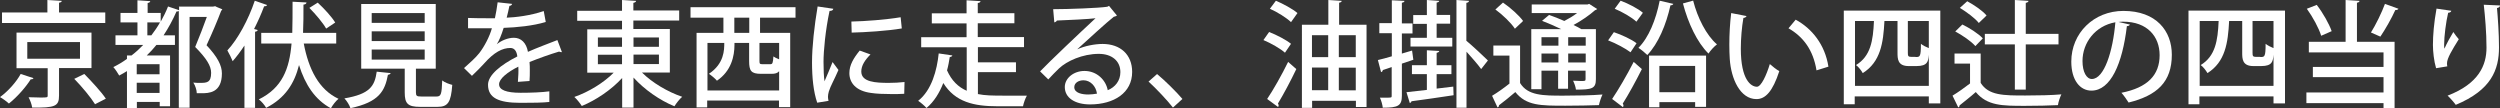
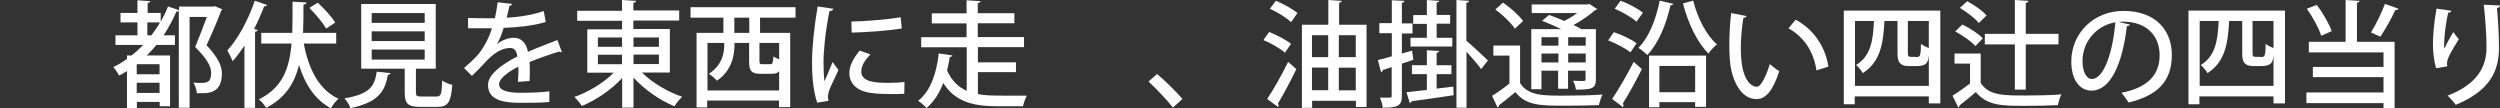
<svg xmlns="http://www.w3.org/2000/svg" id="_レイヤー_2" viewBox="0 0 174.07 7.53">
  <rect x="0" y="0" width="174.07" height="7.53" fill="#333333" stroke="none" />
  <defs>
    <style>.cls-1{fill:#fff;}</style>
  </defs>
  <g id="_レイヤー_4">
-     <path class="cls-1" d="m2.33,5.44c-.02.06-.09.09-.19.08-.33.53-.94,1.23-1.52,1.69-.16-.15-.44-.35-.62-.45.57-.41,1.15-1.07,1.44-1.61l.89.29ZM7.33.87v.73H.14v-.73h3.16v-.87l1,.06c0,.06-.06.11-.19.13v.68h3.22Zm-.96,3.87h-2.26v1.92c0,.74-.28.85-1.87.83-.03-.22-.14-.51-.25-.72.29,0,.58.02.81.02.49,0,.52,0,.52-.14v-1.9H1.15v-2.48h5.22v2.48ZM1.9,2.93v1.16h3.67v-1.16H1.9Zm4.72,4.33c-.29-.47-.92-1.23-1.45-1.77l.7-.34c.51.52,1.18,1.24,1.5,1.72l-.74.38Z" />
    <path class="cls-1" d="m12.45.46h2.38c.14-.02.14-.03.15-.03.03.02.06.04.5.22-.02.03-.04.08-.08.1-.26.69-.62,1.54-1.02,2.4.77.82,1.07,1.41,1.07,1.96,0,1.38-.94,1.38-1.41,1.38-.11,0-.23,0-.34,0,0-.21-.1-.53-.24-.74.16.02.32.02.46.02.46,0,.78,0,.78-.7,0-.48-.32-1-1.11-1.8.31-.75.59-1.47.81-2.09h-1.2v6.32h-.75V.77s-.1.04-.16.03c-.26.59-.56,1.14-.9,1.66h.79v.67h-1.29c-.21.26-.43.5-.67.73h1.62v3.54h-.72v-.3h-1.59v.42h-.69v-2.57c-.18.11-.36.22-.54.31-.09-.16-.28-.45-.41-.59.33-.16.65-.35.95-.57v-.24h.32c.29-.22.55-.46.81-.73h-1.93v-.67h1.53v-.9h-1.18v-.66h1.18V.02l.89.06c0,.06-.06.11-.18.13v.69h.91v.61c.19-.34.37-.7.51-1.06l.77.26v-.22Zm-1.34,4.71v-.7h-1.59v.7h1.59Zm-1.59,1.3h1.59v-.71h-1.59v.71Zm.74-4.01h.28c.22-.29.42-.58.6-.9h-.88v.9Z" />
    <path class="cls-1" d="m17.02,3.17c-.26.4-.54.77-.82,1.09-.07-.18-.26-.57-.37-.75.73-.78,1.46-2.13,1.91-3.46l.86.3c-.03.06-.1.09-.21.09-.2.54-.44,1.07-.7,1.58l.25.07c0,.06-.06.1-.18.12v5.3h-.74V3.17Zm6.39-.14h-2.26c.34,1.79,1.05,3.21,2.42,3.85-.18.14-.42.45-.53.66-1.11-.6-1.79-1.64-2.22-3.01-.32,1.28-.96,2.3-2.29,2.98-.1-.19-.33-.46-.51-.59,1.63-.8,2.13-2.12,2.28-3.89h-2.11v-.74h2.16c.02-.67.02-1.39.02-2.17l.97.05c0,.08-.07.14-.21.15,0,.69,0,1.34-.03,1.97h2.31v.74Zm-1.28-2.84c.44.41.97.98,1.21,1.38l-.63.42c-.22-.39-.73-1-1.17-1.44l.59-.37Z" />
    <path class="cls-1" d="m27.2,5.08c0,.06-.07.11-.19.13-.21,1.12-.61,1.9-2.61,2.32-.06-.2-.26-.52-.42-.68,1.78-.3,2.11-.86,2.25-1.86l.97.1Zm1.76,1.35c0,.25.06.29.38.29h1.05c.31,0,.37-.14.4-1.12.16.14.5.26.7.31-.09,1.22-.3,1.53-1.03,1.53h-1.21c-.86,0-1.07-.23-1.07-1v-1.66h-3.03V.28h5.19v4.5h-1.38v1.65Zm-3.08-5.52v.68h3.69v-.68h-3.69Zm0,1.27v.68h3.69v-.68h-3.69Zm0,1.27v.7h3.69v-.7h-3.69Z" />
    <path class="cls-1" d="m39.12,3.63s-.03,0-.05,0c-.05,0-.1-.02-.14-.04-.6.18-1.43.47-2.06.73.02.18.02.38.02.6s0,.46-.02.72l-.81.06c.03-.34.05-.79.03-1.06-.75.38-1.34.84-1.34,1.23s.5.59,1.5.59c.74,0,1.49-.03,2-.1v.74c-.44.05-1.14.06-2.01.06-1.54,0-2.26-.35-2.26-1.26,0-.67.88-1.38,2.04-1.97-.04-.36-.2-.59-.48-.59-.56,0-1.14.3-1.82,1.07-.21.23-.51.54-.86.87l-.55-.54c.38-.34.8-.71,1.06-1.04.35-.45.72-1.15.88-1.73h-.37c-.32,0-.89,0-1.29,0v-.72c.47.02,1.04.02,1.38.02h.49c.07-.35.14-.69.19-1.11l1.01.11c-.02.08-.09.13-.19.14-.06.29-.12.55-.19.82.59-.02,1.65-.14,2.58-.46l.14.76c-.88.27-2.04.38-2.93.41-.16.51-.33.92-.48,1.14h0c.32-.26.78-.45,1.19-.45.5,0,.87.35.98.98.65-.29,1.44-.58,2.05-.82l.31.82Z" />
    <path class="cls-1" d="m46.64,5.05h-1.94c.71.71,1.8,1.35,2.8,1.69-.18.15-.42.46-.54.66-1.01-.41-2.09-1.16-2.85-2v2.09h-.79v-2.06c-.76.83-1.82,1.54-2.81,1.95-.12-.19-.35-.48-.52-.63.98-.34,2.04-.98,2.74-1.69h-1.84v-3.02h2.42v-.59h-3.12v-.7h3.12V0l.98.06c0,.06-.06.11-.19.14v.53h3.19v.7h-3.19v.59h2.54v3.02Zm-5.01-2.44v.65h1.68v-.65h-1.68Zm0,1.2v.66h1.68v-.66h-1.68Zm4.25-1.2h-1.77v.65h1.77v-.65Zm0,1.85v-.66h-1.77v.66h1.77Z" />
    <path class="cls-1" d="m55.4,1.23h-2.48v1.06h2.1v5.17h-.78v-.46h-5v.48h-.74V2.29h1.87v-1.06h-2.29V.5h7.31v.74Zm-6.15,5.07h5v-1.34c-.12.14-.29.18-.53.18h-.74c-.68,0-.82-.21-.82-.89v-1.26h-1.02v.13c0,.79-.22,1.82-1.22,2.5-.1-.13-.4-.38-.56-.48,1.07-.71,1.07-1.67,1.07-2.15h-1.17v3.3Zm2.92-4.01v-1.06h-1.04v1.06h1.04Zm1.46,2.18c.16,0,.19-.07.22-.54.08.06.24.14.4.2v-1.14h-1.37v1.26c0,.19.03.22.21.22h.54Z" />
    <path class="cls-1" d="m58.02.62c-.02.09-.1.14-.26.14-.29,1.36-.42,2.79-.42,3.55,0,.53.02,1.03.07,1.35.13-.31.46-1.06.56-1.34l.41.55c-.29.68-.56,1.13-.67,1.5-.04.14-.06.26-.06.38,0,.1.02.18.04.27l-.79.13c-.26-.77-.36-1.73-.36-2.81s.16-2.53.39-3.89l1.09.16Zm4.94,5.91c-.28.02-.58.02-.87.02-.54,0-1.07-.02-1.45-.08-1.05-.14-1.5-.71-1.5-1.38,0-.56.29-1.04.72-1.57l.75.27c-.38.38-.64.77-.64,1.19,0,.74,1,.79,1.92.79.36,0,.75-.02,1.09-.06l-.02.8Zm-3.68-5.03c.97-.02,2.42-.13,3.43-.3l.08.78c-.98.17-2.56.27-3.49.29l-.02-.77Z" />
    <path class="cls-1" d="m68.09,5.01v1.54c.5.1.97.11,1.9.11.5,0,1.23,0,1.51,0-.11.18-.23.53-.27.74h-1.75c-1.67,0-2.97-.29-3.8-1.62-.26.67-.64,1.3-1.17,1.74-.13-.15-.41-.39-.58-.5.94-.74,1.31-2.13,1.43-3.3l.95.14c-.02.06-.07.1-.18.11-.05.3-.1.61-.19.93.32.72.78,1.16,1.37,1.42v-3.03h-3.17v-.7h3.16v-.96h-2.42v-.7h2.42V.02l.97.06c0,.07-.06.11-.19.13v.71h2.55v.7h-2.55v.96h3.22v.7h-3.21v1.06h2.65v.68h-2.65Z" />
-     <path class="cls-1" d="m75.02,3.43c.49-.23,1.21-.37,1.75-.37,1.24,0,2.06.74,2.06,1.95,0,1.45-1.26,2.26-2.93,2.26-1.04,0-1.76-.45-1.76-1.21,0-.62.62-1.12,1.37-1.12.87,0,1.49.64,1.62,1.34.52-.21.88-.66.88-1.26,0-.78-.6-1.27-1.5-1.27-1.14,0-2.23.5-2.78,1.02-.21.2-.53.53-.74.76l-.57-.56c.63-.66,2.78-2.7,3.86-3.7-.42.06-1.92.13-2.69.16-.02.06-.1.11-.18.13l-.08-.92c1.05,0,3.21-.08,3.77-.17l.12-.06.55.67c-.06.05-.14.07-.22.09-.49.38-1.88,1.66-2.53,2.25h0Zm.76,3.15c.18,0,.44-.03.6-.06-.07-.52-.46-.93-.94-.93-.34,0-.64.18-.64.48,0,.41.55.51.98.51Z" />
    <path class="cls-1" d="m80.57,5.16c.57.47,1.36,1.26,1.76,1.73l-.66.6c-.38-.49-1.19-1.35-1.7-1.81l.6-.53Z" />
    <path class="cls-1" d="m88.37,2.23c.52.2,1.19.55,1.52.82l-.42.62c-.31-.28-.97-.66-1.5-.88l.4-.57Zm-.14,4.66c.42-.62,1.01-1.66,1.46-2.58l.57.5c-.4.84-.9,1.77-1.28,2.4.03.05.05.09.05.13s-.02.08-.04.11l-.75-.55Zm1.66-5.35c-.31-.3-.95-.7-1.47-.93l.42-.56c.51.22,1.18.58,1.5.86l-.44.62Zm3.33.18h1.93v5.73h-.74v-.43h-3.05v.49h-.71V1.72h1.84V0l.93.06c0,.06-.06.11-.18.13v1.54Zm-.74.73h-1.13v1.53h1.13v-1.53Zm-1.13,2.25v1.58h1.13v-1.58h-1.13Zm3.05-2.25h-1.18v1.53h1.18v-1.53Zm-1.18,3.84h1.18v-1.58h-1.18v1.58Z" />
    <path class="cls-1" d="m98.41,4.16l-.8.27v2.23c0,.71-.27.84-1.33.84-.02-.19-.1-.5-.2-.7.16,0,.3,0,.43,0,.39,0,.39,0,.39-.14v-1.99c-.23.08-.45.15-.62.21,0,.08-.06.13-.12.14l-.22-.84c.27-.06.6-.15.97-.26v-1.61h-.87v-.7h.87V.02l.88.04c0,.07-.06.11-.18.13v1.44h.74v.7h-.74v1.4l.71-.21.09.65Zm1.61,2.01l1.17-.14.02.6c-1.08.16-2.21.33-2.93.42-.02.07-.06.11-.12.12l-.23-.75c.39-.04.88-.1,1.42-.16v-1.1h-1.04v-.62h1.04v-1.04l.86.05c0,.06-.06.1-.18.13v.86h1.03v.62h-1.03v1.01Zm-.67-3.53v-.98h-.95v-.61h.95V0l.86.06c0,.06-.06.1-.18.12v.86h.94v.61h-.94v.98h1.09v.61h-2.91v-.61h1.14Zm2.93-2.57c0,.06-.06.11-.18.13v2.64c.35.28,1.27,1.14,1.5,1.37-.02.02-.05.06-.47.6-.21-.3-.65-.8-1.02-1.21v3.9h-.7V0l.89.06Z" />
    <path class="cls-1" d="m105.84,3.17v2.61c.54.88,1.6.88,3.01.88.92,0,2.01-.02,2.73-.08-.09.18-.21.53-.25.74-.59.02-1.5.04-2.33.04-1.74,0-2.73,0-3.49-.95-.39.34-.8.66-1.14.92,0,.08-.02.12-.1.15l-.38-.81c.37-.22.82-.54,1.21-.85v-1.95h-1.12v-.7h1.85Zm-1.19-2.99c.51.35,1.12.89,1.4,1.28l-.57.54c-.26-.4-.85-.97-1.36-1.34l.53-.48Zm2.68,4.74v1.29h-.71V2.03h2.09c-.43-.21-.93-.42-1.34-.58l.49-.41c.32.11.7.26,1.06.42.31-.16.63-.35.89-.55h-3.16V.31h3.89l.11-.04.56.36s-.09.07-.15.08c-.38.34-.94.73-1.5,1.03.21.1.4.2.55.29h1.01v3.48c0,.66-.27.73-1.39.73-.02-.19-.11-.44-.2-.62.2,0,.38.02.53.02.31,0,.34,0,.34-.14v-.58h-1.22v1.26h-.69v-1.26h-1.18Zm1.18-2.33h-1.18v.59h1.18v-.59Zm-1.18,1.76h1.18v-.62h-1.18v.62Zm3.08-1.17v-.59h-1.22v.59h1.22Zm-1.22,1.17h1.22v-.62h-1.22v.62Z" />
    <path class="cls-1" d="m112.37,2.24c.54.18,1.23.5,1.58.77l-.42.63c-.34-.26-1.01-.62-1.56-.83l.4-.57Zm-.12,4.65c.42-.62,1.03-1.66,1.5-2.58l.57.5c-.42.84-.93,1.77-1.33,2.4.03.05.05.1.05.14s-.02.08-.04.11l-.74-.56Zm.59-6.84c.54.2,1.22.55,1.55.84l-.45.62c-.32-.3-.98-.68-1.51-.9l.41-.56Zm3.67.22c-.02.06-.09.1-.2.1-.3,1.36-.85,2.66-1.61,3.46-.14-.14-.43-.38-.62-.5.71-.7,1.22-1.95,1.48-3.28l.95.22Zm-1.69,7.21v-3.61h3.97v3.57h-.76v-.33h-2.49v.36h-.73Zm3.21-2.89h-2.49v1.83h2.49v-1.83Zm-.14-4.55c.3,1.19.92,2.42,1.66,3.05-.19.14-.46.43-.59.64-.79-.77-1.42-2.12-1.78-3.49l.72-.2Z" />
    <path class="cls-1" d="m121.61,1.11c-.02.07-.1.13-.22.14-.11.62-.18,1.42-.18,2.14,0,2.17.71,2.65,1.12,2.65.3,0,.67-.82.9-1.58.16.14.46.39.66.49-.46,1.42-.97,1.95-1.59,1.95-1.13,0-1.77-1.4-1.86-2.8-.02-.3-.03-.64-.03-.99,0-.7.04-1.48.13-2.2l1.08.21Zm4.87,3.79c-.23-1.42-.92-2.34-1.95-2.93l.5-.6c1.14.62,2.04,1.74,2.28,3.27l-.83.26Z" />
    <path class="cls-1" d="m128.38.74h6.72v6.46h-.8v-.49h-5.16v.55h-.76V.74Zm.76,5.24h5.16v-2.17h0c-.04.45-.07.79-.86.79h-.54c-.78,0-.78-.51-.78-.95V1.46h-.91c-.08,1.54-.27,2.85-1.51,3.63-.1-.18-.3-.44-.47-.56,1.02-.62,1.19-1.69,1.25-3.07h-1.32v4.51Zm4.24-2.01c.3,0,.37,0,.37-.92.13.11.37.23.55.3v-1.89h-1.46v2.21c0,.22.02.29.23.29h.3Z" />
    <path class="cls-1" d="m137.91,3.73v2.04c.55.88,1.59.88,3.11.88.86,0,1.86-.02,2.51-.08-.09.18-.21.53-.24.75-.59.03-1.49.05-2.29.05-1.58,0-2.63,0-3.43-.96-.38.34-.8.66-1.13.93,0,.07-.02.11-.09.14l-.4-.82c.38-.23.82-.54,1.22-.85v-1.38h-1.08v-.7h1.82Zm-1.27-2.02c.5.24,1.12.64,1.42.96l-.52.54c-.28-.33-.9-.75-1.4-1.02l.5-.49Zm.34-1.62c.48.26,1.07.66,1.34.99l-.54.52c-.26-.33-.84-.76-1.32-1.05l.51-.46Zm1.22,2.27h2.09V0l.95.06c0,.07-.06.11-.19.14v2.16h2.28v.73h-2.28v3.15h-.76v-3.15h-2.09v-.73Z" />
    <path class="cls-1" d="m148.31,1.69c-.02.07-.1.13-.22.13-.31,2.62-1.13,4.49-2.47,4.49-.78,0-1.4-.71-1.4-2.02,0-1.98,1.56-3.53,3.63-3.53,2.29,0,3.37,1.4,3.37,3.05,0,1.9-1.03,2.84-3.01,3.33-.12-.18-.3-.46-.5-.68,1.83-.36,2.66-1.24,2.66-2.62,0-1.3-.86-2.33-2.53-2.33-.11,0-.22,0-.33.02l.79.18Zm-1.02-.14c-1.41.25-2.29,1.43-2.29,2.7,0,.76.28,1.25.65,1.25.86,0,1.47-1.93,1.64-3.96Z" />
    <path class="cls-1" d="m152.38.74h6.72v6.46h-.8v-.49h-5.16v.55h-.76V.74Zm.76,5.24h5.16v-2.17h0c-.04.45-.07.79-.86.79h-.54c-.78,0-.78-.51-.78-.95V1.46h-.91c-.08,1.54-.27,2.85-1.51,3.63-.1-.18-.3-.44-.47-.56,1.02-.62,1.19-1.69,1.25-3.07h-1.32v4.51Zm4.24-2.01c.3,0,.37,0,.37-.92.13.11.37.23.55.3v-1.89h-1.46v2.21c0,.22.02.29.23.29h.3Z" />
    <path class="cls-1" d="m164.29.06c0,.06-.06.11-.18.13v2.72h2.62v4.61h-.77v-.34h-5.37v-.74h5.37v-1.07h-4.92v-.71h4.92v-1.01h-5.2v-.74h2.56V0l.97.06Zm-2.98.28c.44.57.86,1.32,1.04,1.83l-.73.32c-.16-.52-.58-1.3-1-1.88l.69-.27Zm3.77,1.93c.34-.54.75-1.38.98-2l.94.34c-.03.06-.1.09-.22.09-.26.58-.7,1.35-1.04,1.85l-.66-.29Z" />
    <path class="cls-1" d="m169.62,4.75c-.15-.5-.22-1.17-.22-1.62,0-.67.07-1.54.25-2.53l1.03.15c-.02.1-.12.13-.22.14-.15.63-.28,1.63-.28,2.22,0,.11,0,.21.02.28.16-.37.44-.87.62-1.16.09.14.28.39.38.5-.46.74-.82,1.33-.82,1.67,0,.06,0,.14.02.22l-.79.13Zm4.45-4.37c0,.1-.07.15-.21.18.06.66.14,1.78.14,2.74,0,1.55-.53,2.97-3.01,4-.12-.17-.4-.49-.57-.64,2.19-.84,2.71-2.14,2.71-3.34,0-1.05-.1-2.19-.19-2.99l1.13.05Z" />
  </g>
</svg>